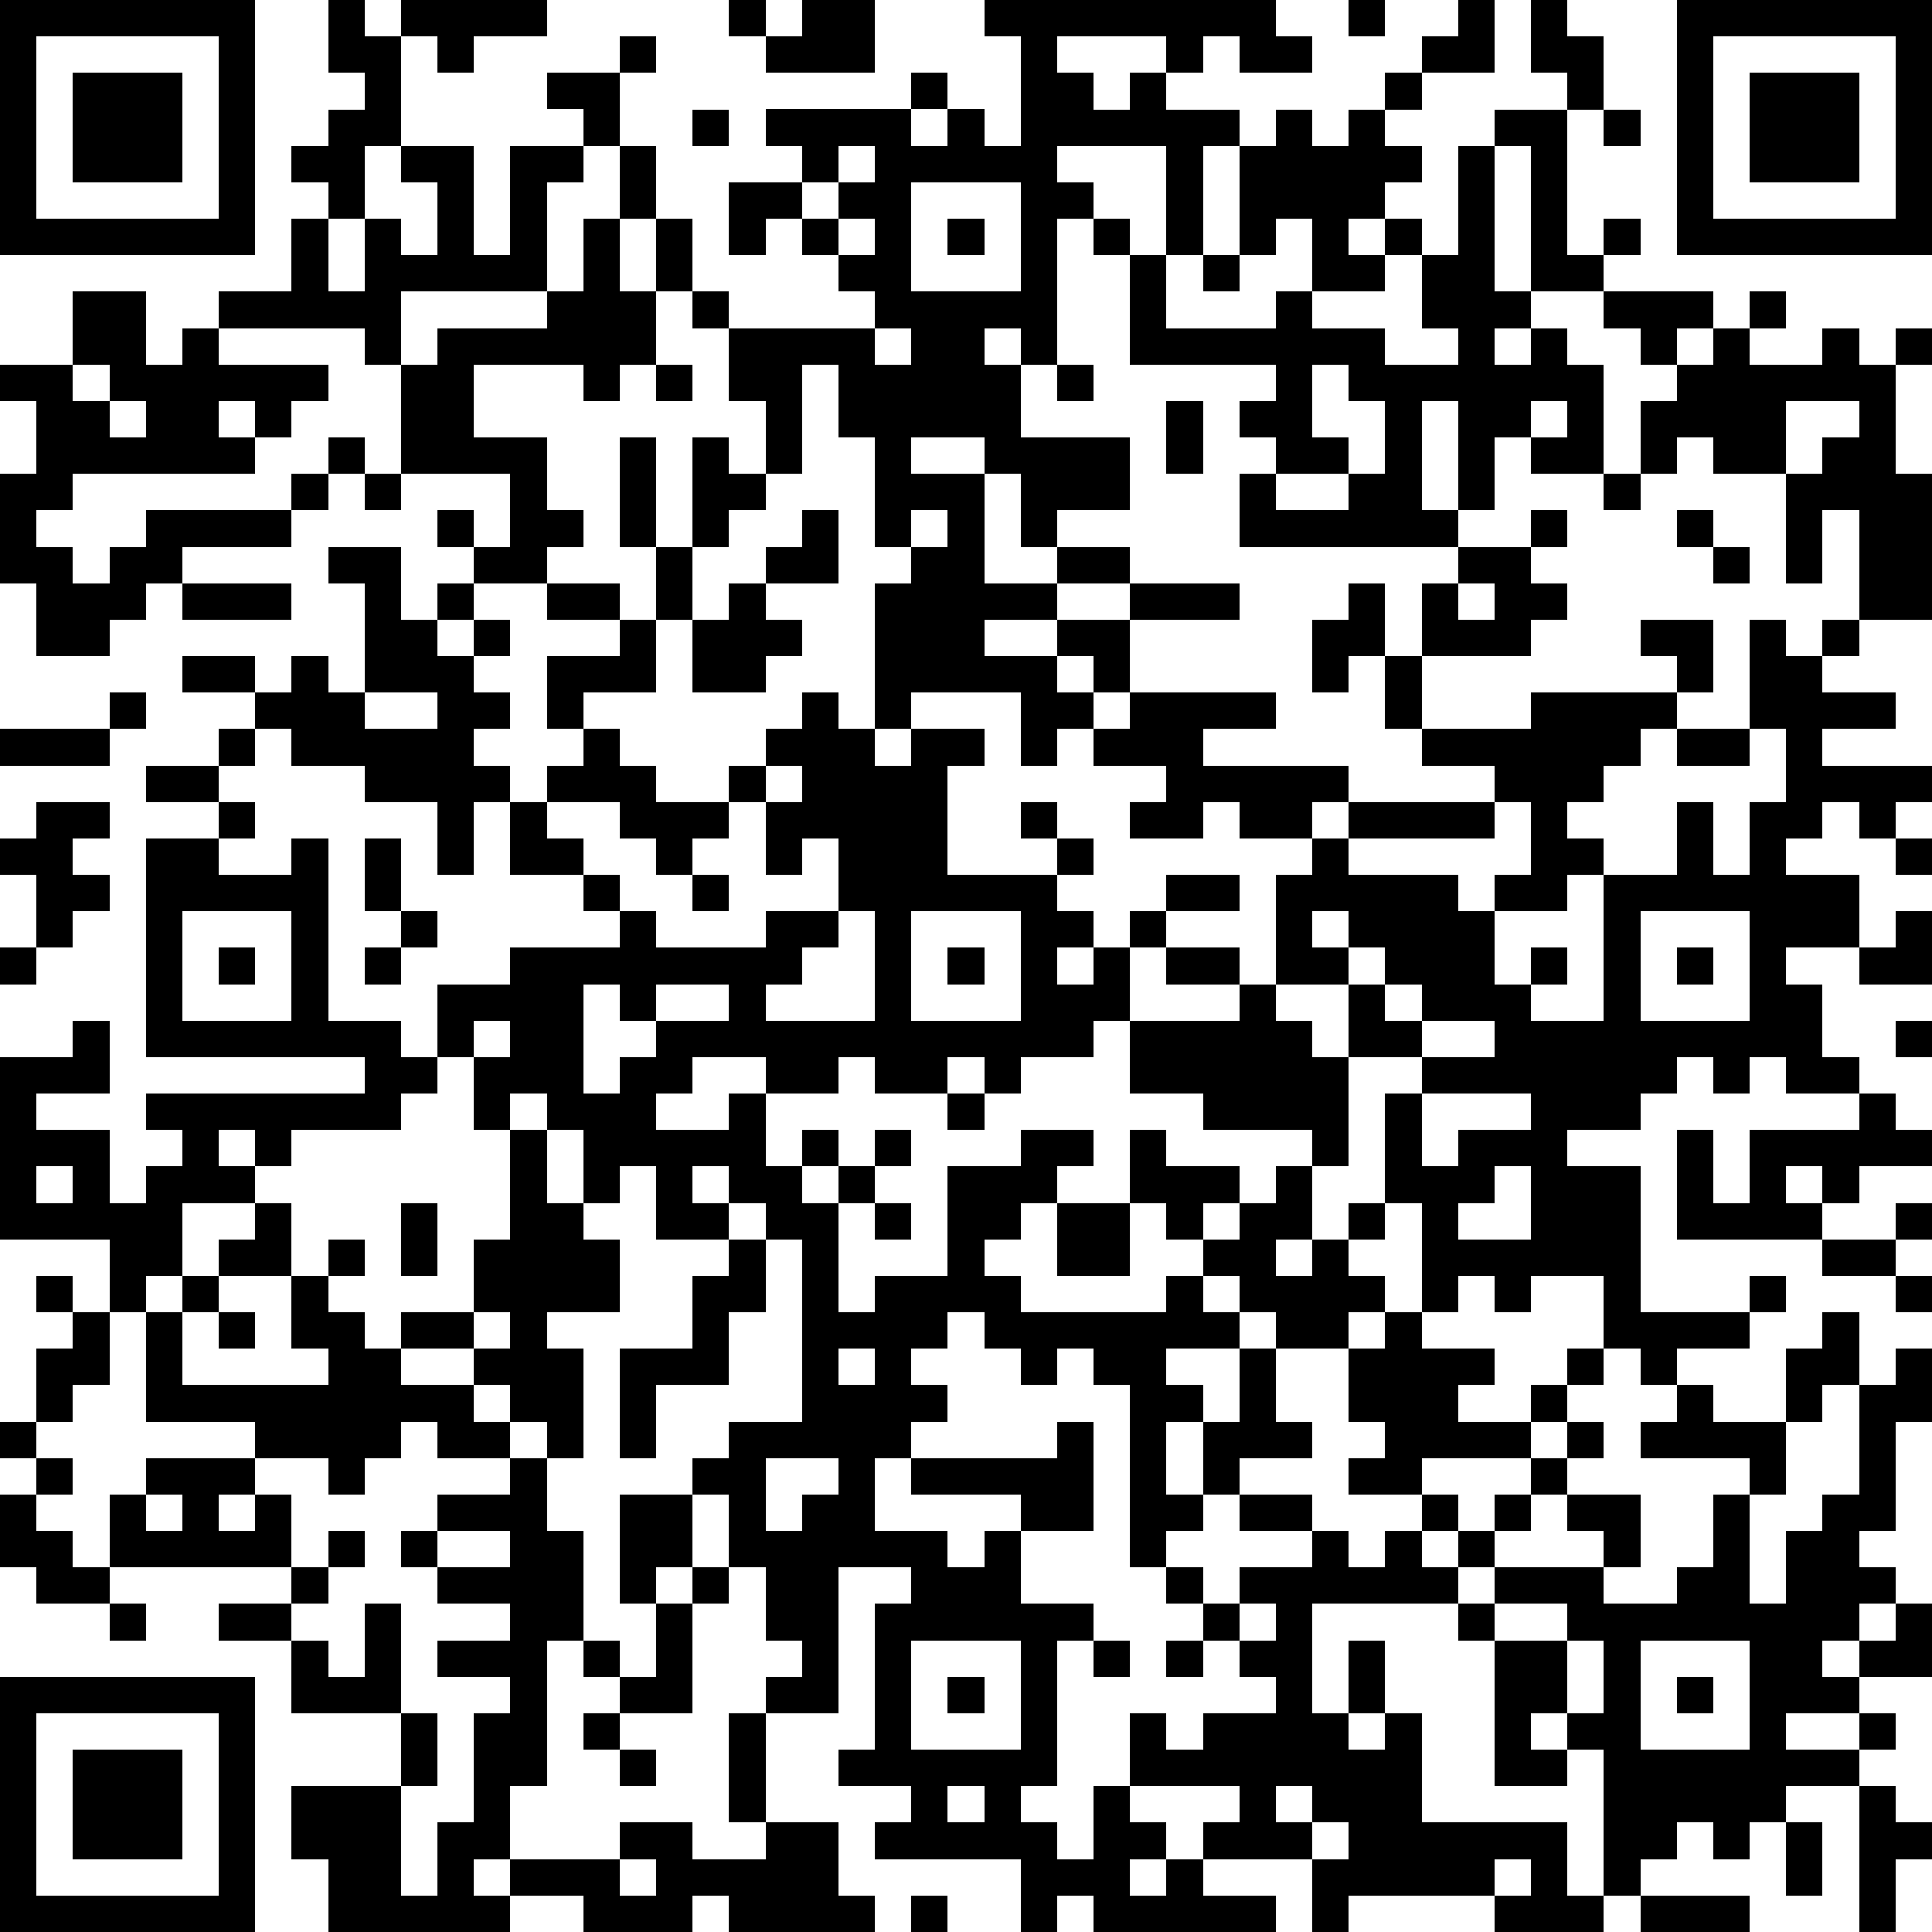
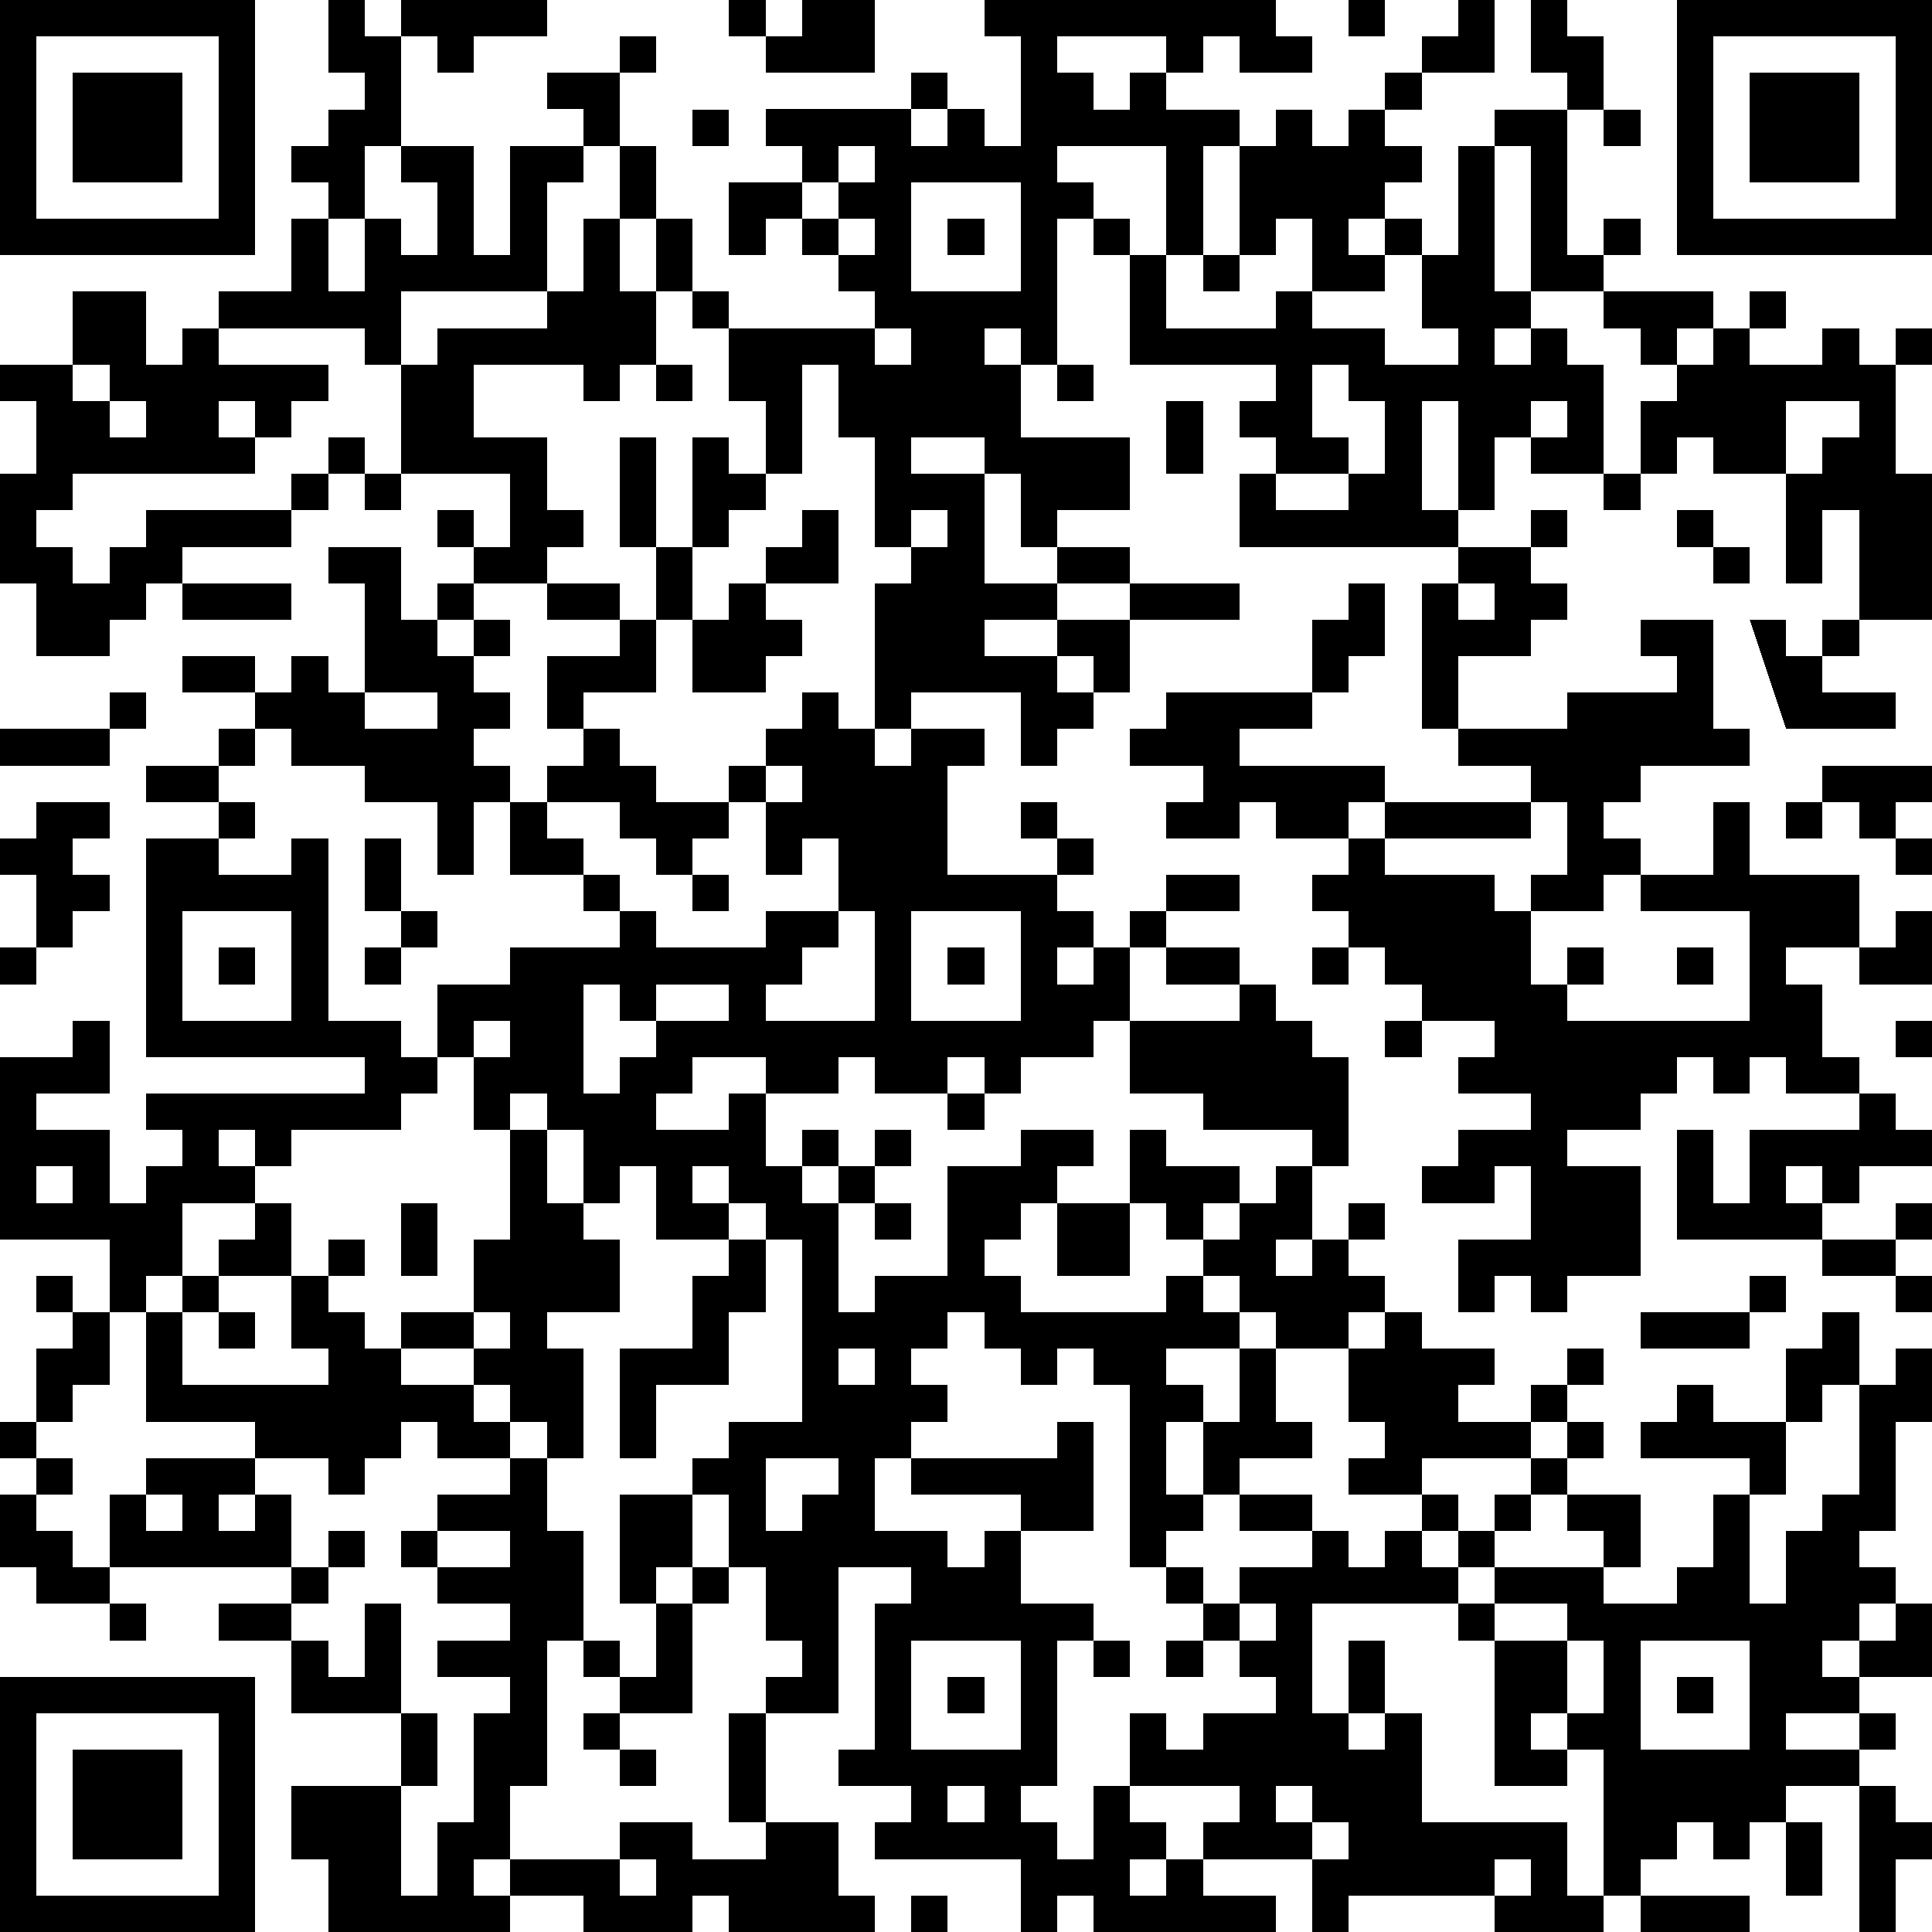
<svg xmlns="http://www.w3.org/2000/svg" version="1.1" width="212" height="212" shape-rendering="crispEdges">
-   <path d="M0 0h7v7h-7zM9 0h1v1h1v-1h4v1h-2v1h-1v-1h-1v3h-1v2h-1v-1h-1v-1h1v-1h1v-1h-1zM20 0h1v1h-1zM22 0h2v2h-3v-1h1zM27 0h8v1h1v1h-2v-1h-1v1h-1v-1h-3v1h1v1h1v-1h1v1h2v1h-1v3h-1v-3h-3v1h1v1h-1v4h-1v-1h-1v1h1v2h3v2h-2v1h-1v-2h-1v-1h-2v1h2v3h2v-1h2v1h-2v1h-2v1h2v-1h2v-1h3v1h-3v2h-1v-1h-1v1h1v1h-1v1h-1v-2h-3v1h-1v-4h1v-1h-1v-3h-1v-2h-1v3h-1v-2h-1v-2h-1v-1h-1v-2h-1v-2h-1v-1h-1v-1h2v-1h1v1h-1v2h1v2h1v2h1v1h4v-1h-1v-1h-1v-1h-1v1h-1v-2h2v-1h-1v-1h4v-1h1v1h-1v1h1v-1h1v1h1v-3h-1zM37 0h1v1h-1zM40 0h1v2h-2v-1h1zM42 0h1v1h1v2h-1v-1h-1zM46 0h7v7h-7zM1 1v5h5v-5zM47 1v5h5v-5zM2 2h3v3h-3zM38 2h1v1h-1zM48 2h3v3h-3zM19 3h1v1h-1zM35 3h1v1h1v-1h1v1h1v1h-1v1h-1v1h1v-1h1v1h-1v1h-2v-2h-1v1h-1v-3h1zM41 3h2v4h1v-1h1v1h-1v1h-2v-4h-1zM44 3h1v1h-1zM11 4h2v3h1v-3h2v1h-1v3h-4v2h-1v-1h-4v-1h2v-2h1v2h1v-2h1v1h1v-2h-1zM23 4v1h-1v1h1v-1h1v-1zM40 4h1v4h1v1h-1v1h1v-1h1v1h1v3h-2v-1h-1v2h-1v-3h-1v3h1v1h-6v-2h1v-1h-1v-1h1v-1h-4v-3h-1v-1h1v1h1v2h3v-1h1v1h2v1h2v-1h-1v-2h1zM25 5v3h3v-3zM16 6h1v2h1v2h-1v1h-1v-1h-3v2h2v2h1v1h-1v1h-2v-1h-1v-1h1v1h1v-2h-3v-3h1v-1h3v-1h1zM23 6v1h1v-1zM26 6h1v1h-1zM33 7h1v1h-1zM2 8h2v2h1v-1h1v1h3v1h-1v1h-1v-1h-1v1h1v1h-5v1h-1v1h1v1h1v-1h1v-1h4v-1h1v-1h1v1h-1v1h-1v1h-3v1h-1v1h-1v1h-2v-2h-1v-3h1v-2h-1v-1h2zM44 8h3v1h-1v1h-1v-1h-1zM48 8h1v1h-1zM24 9v1h1v-1zM47 9h1v1h2v-1h1v1h1v-1h1v1h-1v3h1v4h-2v-3h-1v2h-1v-3h-2v-1h-1v1h-1v-2h1v-1h1zM2 10v1h1v-1zM18 10h1v1h-1zM29 10h1v1h-1zM36 10v2h1v1h-2v1h2v-1h1v-2h-1v-1zM3 11v1h1v-1zM32 11h1v2h-1zM42 11v1h1v-1zM49 11v2h1v-1h1v-1zM17 12h1v3h-1zM19 12h1v1h1v1h-1v1h-1zM10 13h1v1h-1zM44 13h1v1h-1zM22 14h1v2h-2v-1h1zM25 14v1h1v-1zM42 14h1v1h-1zM46 14h1v1h-1zM9 15h2v2h1v-1h1v1h-1v1h1v-1h1v1h-1v1h1v1h-1v1h1v1h-1v2h-1v-2h-2v-1h-2v-1h-1v-1h-2v-1h2v1h1v-1h1v1h1v-3h-1zM18 15h1v2h-1zM40 15h2v1h1v1h-1v1h-3v-2h1zM47 15h1v1h-1zM5 16h3v1h-3zM15 16h2v1h-2zM20 16h1v1h1v1h-1v1h-2v-2h1zM37 16h1v2h-1v1h-1v-2h1zM40 16v1h1v-1zM17 17h1v2h-2v1h-1v-2h2zM45 17h2v2h-1v-1h-1zM48 17h1v1h1v-1h1v1h-1v1h2v1h-2v1h3v1h-1v1h-1v-1h-1v1h-1v1h2v2h-2v1h1v2h1v1h-2v-1h-1v1h-1v-1h-1v1h-1v1h-2v1h2v4h3v-1h1v1h-1v1h-2v1h-1v-1h-1v-2h-2v1h-1v-1h-1v1h-1v-3h-1v-3h1v-1h-2v-2h-2v-3h1v-1h-2v-1h-1v1h-2v-1h1v-1h-2v-1h1v-1h4v1h-2v1h4v1h-1v1h1v-1h4v-1h-2v-1h-1v-2h1v2h3v-1h4v1h-1v1h-1v1h-1v1h1v1h-1v1h-2v-1h1v-2h-1v1h-4v1h3v1h1v2h1v-1h1v1h-1v1h2v-4h2v-2h1v2h1v-2h1v-2h-1zM3 19h1v1h-1zM10 19v1h2v-1zM22 19h1v1h1v1h1v-1h2v1h-1v3h3v-1h-1v-1h1v1h1v1h-1v1h1v1h-1v1h1v-1h1v-1h1v-1h2v1h-2v1h-1v2h-1v1h-2v1h-1v-1h-1v1h-2v-1h-1v1h-2v-1h-2v1h-1v1h2v-1h1v2h1v-1h1v1h-1v1h1v-1h1v-1h1v1h-1v1h-1v3h1v-1h2v-3h2v-1h2v1h-1v1h-1v1h-1v1h1v1h4v-1h1v-1h-1v-1h-1v-2h1v1h2v1h-1v1h1v-1h1v-1h1v-1h-3v-1h-2v-2h3v-1h-2v-1h2v1h1v1h1v1h1v3h-1v2h-1v1h1v-1h1v-1h1v1h-1v1h1v1h-1v1h-2v-1h-1v-1h-1v1h1v1h-2v1h1v1h-1v2h1v-2h1v-2h1v2h1v1h-2v1h-1v1h-1v1h-1v-5h-1v-1h-1v1h-1v-1h-1v-1h-1v1h-1v1h1v1h-1v1h-1v2h2v1h1v-1h1v-1h-3v-1h4v-1h1v3h-2v2h2v1h-1v4h-1v1h1v1h1v-2h1v-2h1v1h1v-1h2v-1h-1v-1h-1v-1h-1v-1h1v1h1v-1h2v-1h-2v-1h2v1h1v1h1v-1h1v-1h-2v-1h1v-1h-1v-2h1v-1h1v1h2v1h-1v1h2v-1h1v-1h1v1h-1v1h-1v1h-3v1h1v1h-1v1h1v-1h1v-1h1v-1h1v-1h1v1h-1v1h-1v1h-1v1h-1v1h-4v3h1v-2h1v2h-1v1h1v-1h1v3h4v2h1v-4h-1v-1h-1v1h1v1h-2v-4h-1v-1h1v-1h3v-1h-1v-1h2v2h-1v1h2v-1h1v-2h1v-1h-3v-1h1v-1h1v1h2v-2h1v-1h1v2h-1v1h-1v2h-1v3h1v-2h1v-1h1v-3h1v-1h1v2h-1v3h-1v1h1v1h-1v1h-1v1h1v-1h1v-1h1v2h-2v1h-2v1h2v-1h1v1h-1v1h-2v1h-1v1h-1v-1h-1v1h-1v1h-1v1h-3v-1h-4v1h-1v-2h-3v-1h1v-1h-3v1h1v1h-1v1h1v-1h1v1h2v1h-5v-1h-1v1h-1v-2h-4v-1h1v-1h-2v-1h1v-4h1v-1h-2v4h-2v-1h1v-1h-1v-2h-1v-2h-1v-1h1v-1h2v-5h-1v-1h-1v-1h-1v1h1v1h-2v-2h-1v1h-1v-2h-1v-1h-1v1h-1v-2h-1v-2h2v-1h3v-1h-1v-1h-2v-2h1v-1h1v-1h1v1h1v1h2v-1h1v-1h1zM0 20h3v1h-3zM6 20h1v1h-1zM46 20h2v1h-2zM4 21h2v1h-2zM21 21v1h-1v1h-1v1h-1v-1h-1v-1h-2v1h1v1h1v1h1v1h3v-1h2v-2h-1v1h-1v-2h1v-1zM1 22h2v1h-1v1h1v1h-1v1h-1v-2h-1v-1h1zM6 22h1v1h-1zM4 23h2v1h2v-1h1v5h2v1h1v1h-1v1h-3v1h-1v-1h-1v1h1v1h-2v2h-1v1h-1v-2h-3v-5h2v-1h1v2h-2v1h2v2h1v-1h1v-1h-1v-1h6v-1h-6zM10 23h1v2h-1zM52 23h1v1h-1zM19 24h1v1h-1zM5 25v3h3v-3zM11 25h1v1h-1zM23 25v1h-1v1h-1v1h3v-3zM25 25v3h3v-3zM36 25v1h1v-1zM45 25v3h3v-3zM52 25h1v2h-2v-1h1zM0 26h1v1h-1zM6 26h1v1h-1zM10 26h1v1h-1zM26 26h1v1h-1zM37 26v1h1v-1zM46 26h1v1h-1zM16 27v3h1v-1h1v-1h-1v-1zM18 27v1h2v-1zM38 27v1h1v-1zM13 28v1h1v-1zM39 28v1h2v-1zM52 28h1v1h-1zM26 30h1v1h-1zM39 30v2h1v-1h2v-1zM51 30h1v1h1v1h-2v1h-1v-1h-1v1h1v1h-4v-3h1v2h1v-2h3zM14 31h1v2h1v1h1v2h-2v1h1v3h-1v-1h-1v-1h-1v-1h-2v-1h2v-2h1zM1 32v1h1v-1zM41 32v1h-1v1h2v-2zM7 33h1v2h-2v-1h1zM11 33h1v2h-1zM24 33h1v1h-1zM29 33h2v2h-2zM52 33h1v1h-1zM9 34h1v1h-1zM20 34h1v2h-1v2h-2v2h-1v-3h2v-2h1zM50 34h2v1h-2zM1 35h1v1h-1zM5 35h1v1h-1zM8 35h1v1h1v1h1v1h2v1h1v1h-2v-1h-1v1h-1v1h-1v-1h-2v-1h-3v-3h1v2h4v-1h-1zM52 35h1v1h-1zM2 36h1v2h-1v1h-1v-2h1zM6 36h1v1h-1zM13 36v1h1v-1zM23 37v1h1v-1zM0 39h1v1h-1zM1 40h1v1h-1zM4 40h3v1h-1v1h1v-1h1v2h-5v-2h1zM14 40h1v2h1v3h-1v4h-1v2h-1v1h1v-1h3v-1h2v1h2v-1h-1v-3h1v3h2v2h1v1h-4v-1h-1v1h-3v-1h-2v1h-5v-2h-1v-2h3v-2h-3v-2h-2v-1h2v-1h1v-1h1v1h-1v1h-1v1h1v1h1v-2h1v3h1v2h-1v3h1v-2h1v-3h1v-1h-2v-1h2v-1h-2v-1h-1v-1h1v-1h2zM21 40v2h1v-1h1v-1zM0 41h1v1h1v1h1v1h-2v-1h-1zM4 41v1h1v-1zM17 41h2v2h-1v1h-1zM12 42v1h2v-1zM19 43h1v1h-1zM3 44h1v1h-1zM18 44h1v3h-2v-1h-1v-1h1v1h1zM34 44v1h1v-1zM41 44v1h2v-1zM25 45v3h3v-3zM30 45h1v1h-1zM32 45h1v1h-1zM43 45v2h1v-2zM45 45v3h3v-3zM0 46h7v7h-7zM26 46h1v1h-1zM46 46h1v1h-1zM1 47v5h5v-5zM16 47h1v1h-1zM2 48h3v3h-3zM17 48h1v1h-1zM26 49v1h1v-1zM35 49v1h1v-1zM51 49h1v1h1v1h-1v2h-1zM36 50v1h1v-1zM49 50h1v2h-1zM17 51v1h1v-1zM41 51v1h1v-1zM25 52h1v1h-1zM45 52h3v1h-3z" style="fill:#000" transform="translate(0,0) scale(4)" />
+   <path d="M0 0h7v7h-7zM9 0h1v1h1v-1h4v1h-2v1h-1v-1h-1v3h-1v2h-1v-1h-1v-1h1v-1h1v-1h-1zM20 0h1v1h-1zM22 0h2v2h-3v-1h1zM27 0h8v1h1v1h-2v-1h-1v1h-1v-1h-3v1h1v1h1v-1h1v1h2v1h-1v3h-1v-3h-3v1h1v1h-1v4h-1v-1h-1v1h1v2h3v2h-2v1h-1v-2h-1v-1h-2v1h2v3h2v-1h2v1h-2v1h-2v1h2v-1h2v-1h3v1h-3v2h-1v-1h-1v1h1v1h-1v1h-1v-2h-3v1h-1v-4h1v-1h-1v-3h-1v-2h-1v3h-1v-2h-1v-2h-1v-1h-1v-2h-1v-2h-1v-1h-1v-1h2v-1h1v1h-1v2h1v2h1v2h1v1h4v-1h-1v-1h-1v-1h-1v1h-1v-2h2v-1h-1v-1h4v-1h1v1h-1v1h1v-1h1v1h1v-3h-1zM37 0h1v1h-1zM40 0h1v2h-2v-1h1zM42 0h1v1h1v2h-1v-1h-1zM46 0h7v7h-7zM1 1v5h5v-5zM47 1v5h5v-5zM2 2h3v3h-3zM38 2h1v1h-1zM48 2h3v3h-3zM19 3h1v1h-1zM35 3h1v1h1v-1h1v1h1v1h-1v1h-1v1h1v-1h1v1h-1v1h-2v-2h-1v1h-1v-3h1zM41 3h2v4h1v-1h1v1h-1v1h-2v-4h-1zM44 3h1v1h-1zM11 4h2v3h1v-3h2v1h-1v3h-4v2h-1v-1h-4v-1h2v-2h1v2h1v-2h1v1h1v-2h-1zM23 4v1h-1v1h1v-1h1v-1zM40 4h1v4h1v1h-1v1h1v-1h1v1h1v3h-2v-1h-1v2h-1v-3h-1v3h1v1h-6v-2h1v-1h-1v-1h1v-1h-4v-3h-1v-1h1v1h1v2h3v-1h1v1h2v1h2v-1h-1v-2h1zM25 5v3h3v-3zM16 6h1v2h1v2h-1v1h-1v-1h-3v2h2v2h1v1h-1v1h-2v-1h-1v-1h1v1h1v-2h-3v-3h1v-1h3v-1h1zM23 6v1h1v-1zM26 6h1v1h-1zM33 7h1v1h-1zM2 8h2v2h1v-1h1v1h3v1h-1v1h-1v-1h-1v1h1v1h-5v1h-1v1h1v1h1v-1h1v-1h4v-1h1v-1h1v1h-1v1h-1v1h-3v1h-1v1h-1v1h-2v-2h-1v-3h1v-2h-1v-1h2zM44 8h3v1h-1v1h-1v-1h-1zM48 8h1v1h-1zM24 9v1h1v-1zM47 9h1v1h2v-1h1v1h1v-1h1v1h-1v3h1v4h-2v-3h-1v2h-1v-3h-2v-1h-1v1h-1v-2h1v-1h1zM2 10v1h1v-1zM18 10h1v1h-1zM29 10h1v1h-1zM36 10v2h1v1h-2v1h2v-1h1v-2h-1v-1zM3 11v1h1v-1zM32 11h1v2h-1zM42 11v1h1v-1zM49 11v2h1v-1h1v-1zM17 12h1v3h-1zM19 12h1v1h1v1h-1v1h-1zM10 13h1v1h-1zM44 13h1v1h-1zM22 14h1v2h-2v-1h1zM25 14v1h1v-1zM42 14h1v1h-1zM46 14h1v1h-1zM9 15h2v2h1v-1h1v1h-1v1h1v-1h1v1h-1v1h1v1h-1v1h1v1h-1v2h-1v-2h-2v-1h-2v-1h-1v-1h-2v-1h2v1h1v-1h1v1h1v-3h-1zM18 15h1v2h-1zM40 15h2v1h1v1h-1v1h-3v-2h1zM47 15h1v1h-1zM5 16h3v1h-3zM15 16h2v1h-2zM20 16h1v1h1v1h-1v1h-2v-2h1zM37 16h1v2h-1v1h-1v-2h1zM40 16v1h1v-1zM17 17h1v2h-2v1h-1v-2h2zM45 17h2v2h-1v-1h-1zM48 17h1v1h1v-1h1v1h-1v1h2v1h-2v1h3v1h-1v1h-1v-1h-1v1h-1v1h2v2h-2v1h1v2h1v1h-2v-1h-1v1h-1v-1h-1v1h-1v1h-2v1h2v4h3v-1h1v1h-1v1h-2v1v-1h-1v-2h-2v1h-1v-1h-1v1h-1v-3h-1v-3h1v-1h-2v-2h-2v-3h1v-1h-2v-1h-1v1h-2v-1h1v-1h-2v-1h1v-1h4v1h-2v1h4v1h-1v1h1v-1h4v-1h-2v-1h-1v-2h1v2h3v-1h4v1h-1v1h-1v1h-1v1h1v1h-1v1h-2v-1h1v-2h-1v1h-4v1h3v1h1v2h1v-1h1v1h-1v1h2v-4h2v-2h1v2h1v-2h1v-2h-1zM3 19h1v1h-1zM10 19v1h2v-1zM22 19h1v1h1v1h1v-1h2v1h-1v3h3v-1h-1v-1h1v1h1v1h-1v1h1v1h-1v1h1v-1h1v-1h1v-1h2v1h-2v1h-1v2h-1v1h-2v1h-1v-1h-1v1h-2v-1h-1v1h-2v-1h-2v1h-1v1h2v-1h1v2h1v-1h1v1h-1v1h1v-1h1v-1h1v1h-1v1h-1v3h1v-1h2v-3h2v-1h2v1h-1v1h-1v1h-1v1h1v1h4v-1h1v-1h-1v-1h-1v-2h1v1h2v1h-1v1h1v-1h1v-1h1v-1h-3v-1h-2v-2h3v-1h-2v-1h2v1h1v1h1v1h1v3h-1v2h-1v1h1v-1h1v-1h1v1h-1v1h1v1h-1v1h-2v-1h-1v-1h-1v1h1v1h-2v1h1v1h-1v2h1v-2h1v-2h1v2h1v1h-2v1h-1v1h-1v1h-1v-5h-1v-1h-1v1h-1v-1h-1v-1h-1v1h-1v1h1v1h-1v1h-1v2h2v1h1v-1h1v-1h-3v-1h4v-1h1v3h-2v2h2v1h-1v4h-1v1h1v1h1v-2h1v-2h1v1h1v-1h2v-1h-1v-1h-1v-1h-1v-1h1v1h1v-1h2v-1h-2v-1h2v1h1v1h1v-1h1v-1h-2v-1h1v-1h-1v-2h1v-1h1v1h2v1h-1v1h2v-1h1v-1h1v1h-1v1h-1v1h-3v1h1v1h-1v1h1v-1h1v-1h1v-1h1v-1h1v1h-1v1h-1v1h-1v1h-1v1h-4v3h1v-2h1v2h-1v1h1v-1h1v3h4v2h1v-4h-1v-1h-1v1h1v1h-2v-4h-1v-1h1v-1h3v-1h-1v-1h2v2h-1v1h2v-1h1v-2h1v-1h-3v-1h1v-1h1v1h2v-2h1v-1h1v2h-1v1h-1v2h-1v3h1v-2h1v-1h1v-3h1v-1h1v2h-1v3h-1v1h1v1h-1v1h-1v1h1v-1h1v-1h1v2h-2v1h-2v1h2v-1h1v1h-1v1h-2v1h-1v1h-1v-1h-1v1h-1v1h-1v1h-3v-1h-4v1h-1v-2h-3v-1h1v-1h-3v1h1v1h-1v1h1v-1h1v1h2v1h-5v-1h-1v1h-1v-2h-4v-1h1v-1h-2v-1h1v-4h1v-1h-2v4h-2v-1h1v-1h-1v-2h-1v-2h-1v-1h1v-1h2v-5h-1v-1h-1v-1h-1v1h1v1h-2v-2h-1v1h-1v-2h-1v-1h-1v1h-1v-2h-1v-2h2v-1h3v-1h-1v-1h-2v-2h1v-1h1v-1h1v1h1v1h2v-1h1v-1h1zM0 20h3v1h-3zM6 20h1v1h-1zM46 20h2v1h-2zM4 21h2v1h-2zM21 21v1h-1v1h-1v1h-1v-1h-1v-1h-2v1h1v1h1v1h1v1h3v-1h2v-2h-1v1h-1v-2h1v-1zM1 22h2v1h-1v1h1v1h-1v1h-1v-2h-1v-1h1zM6 22h1v1h-1zM4 23h2v1h2v-1h1v5h2v1h1v1h-1v1h-3v1h-1v-1h-1v1h1v1h-2v2h-1v1h-1v-2h-3v-5h2v-1h1v2h-2v1h2v2h1v-1h1v-1h-1v-1h6v-1h-6zM10 23h1v2h-1zM52 23h1v1h-1zM19 24h1v1h-1zM5 25v3h3v-3zM11 25h1v1h-1zM23 25v1h-1v1h-1v1h3v-3zM25 25v3h3v-3zM36 25v1h1v-1zM45 25v3h3v-3zM52 25h1v2h-2v-1h1zM0 26h1v1h-1zM6 26h1v1h-1zM10 26h1v1h-1zM26 26h1v1h-1zM37 26v1h1v-1zM46 26h1v1h-1zM16 27v3h1v-1h1v-1h-1v-1zM18 27v1h2v-1zM38 27v1h1v-1zM13 28v1h1v-1zM39 28v1h2v-1zM52 28h1v1h-1zM26 30h1v1h-1zM39 30v2h1v-1h2v-1zM51 30h1v1h1v1h-2v1h-1v-1h-1v1h1v1h-4v-3h1v2h1v-2h3zM14 31h1v2h1v1h1v2h-2v1h1v3h-1v-1h-1v-1h-1v-1h-2v-1h2v-2h1zM1 32v1h1v-1zM41 32v1h-1v1h2v-2zM7 33h1v2h-2v-1h1zM11 33h1v2h-1zM24 33h1v1h-1zM29 33h2v2h-2zM52 33h1v1h-1zM9 34h1v1h-1zM20 34h1v2h-1v2h-2v2h-1v-3h2v-2h1zM50 34h2v1h-2zM1 35h1v1h-1zM5 35h1v1h-1zM8 35h1v1h1v1h1v1h2v1h1v1h-2v-1h-1v1h-1v1h-1v-1h-2v-1h-3v-3h1v2h4v-1h-1zM52 35h1v1h-1zM2 36h1v2h-1v1h-1v-2h1zM6 36h1v1h-1zM13 36v1h1v-1zM23 37v1h1v-1zM0 39h1v1h-1zM1 40h1v1h-1zM4 40h3v1h-1v1h1v-1h1v2h-5v-2h1zM14 40h1v2h1v3h-1v4h-1v2h-1v1h1v-1h3v-1h2v1h2v-1h-1v-3h1v3h2v2h1v1h-4v-1h-1v1h-3v-1h-2v1h-5v-2h-1v-2h3v-2h-3v-2h-2v-1h2v-1h1v-1h1v1h-1v1h-1v1h1v1h1v-2h1v3h1v2h-1v3h1v-2h1v-3h1v-1h-2v-1h2v-1h-2v-1h-1v-1h1v-1h2zM21 40v2h1v-1h1v-1zM0 41h1v1h1v1h1v1h-2v-1h-1zM4 41v1h1v-1zM17 41h2v2h-1v1h-1zM12 42v1h2v-1zM19 43h1v1h-1zM3 44h1v1h-1zM18 44h1v3h-2v-1h-1v-1h1v1h1zM34 44v1h1v-1zM41 44v1h2v-1zM25 45v3h3v-3zM30 45h1v1h-1zM32 45h1v1h-1zM43 45v2h1v-2zM45 45v3h3v-3zM0 46h7v7h-7zM26 46h1v1h-1zM46 46h1v1h-1zM1 47v5h5v-5zM16 47h1v1h-1zM2 48h3v3h-3zM17 48h1v1h-1zM26 49v1h1v-1zM35 49v1h1v-1zM51 49h1v1h1v1h-1v2h-1zM36 50v1h1v-1zM49 50h1v2h-1zM17 51v1h1v-1zM41 51v1h1v-1zM25 52h1v1h-1zM45 52h3v1h-3z" style="fill:#000" transform="translate(0,0) scale(4)" />
</svg>